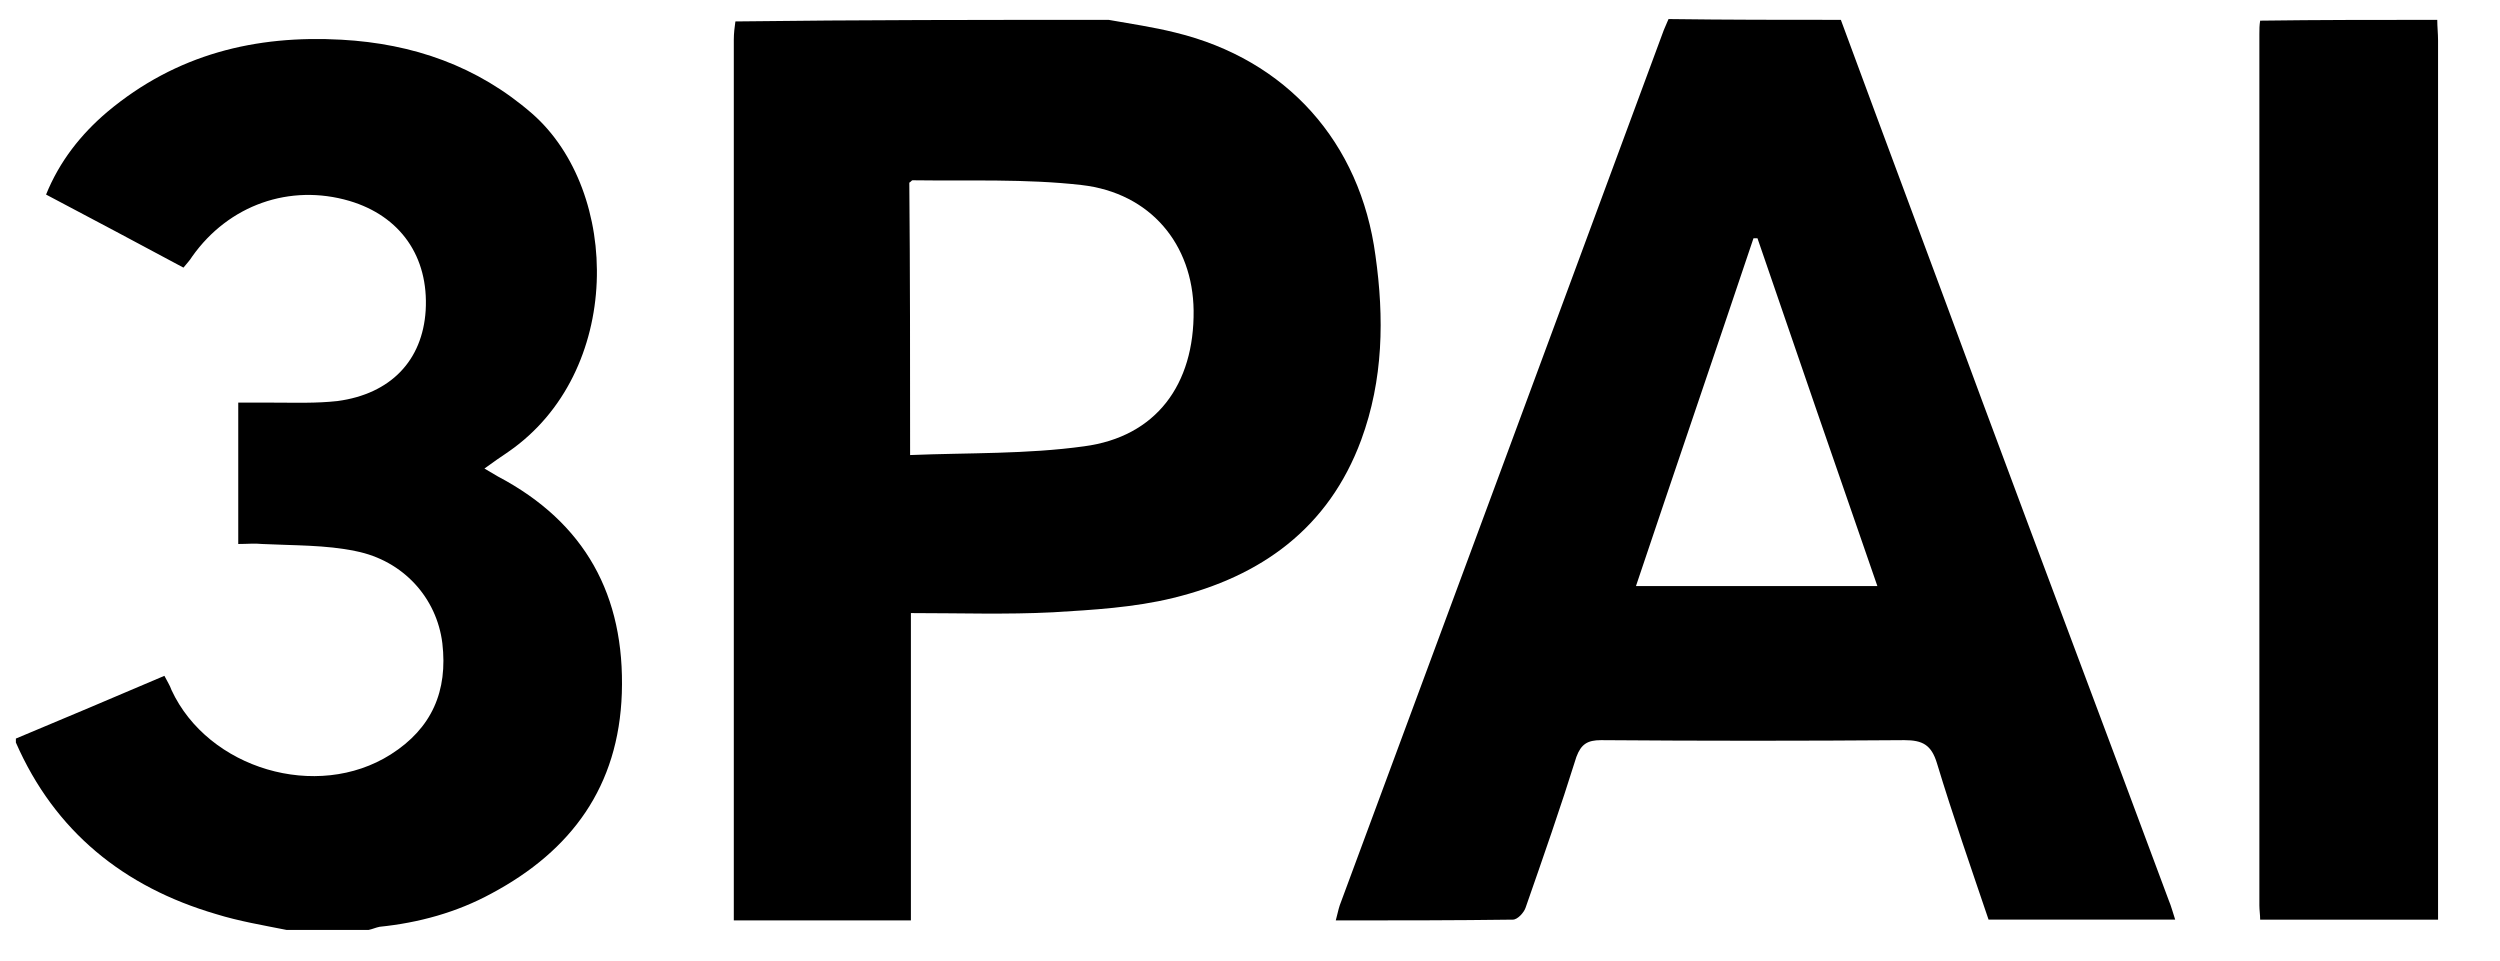
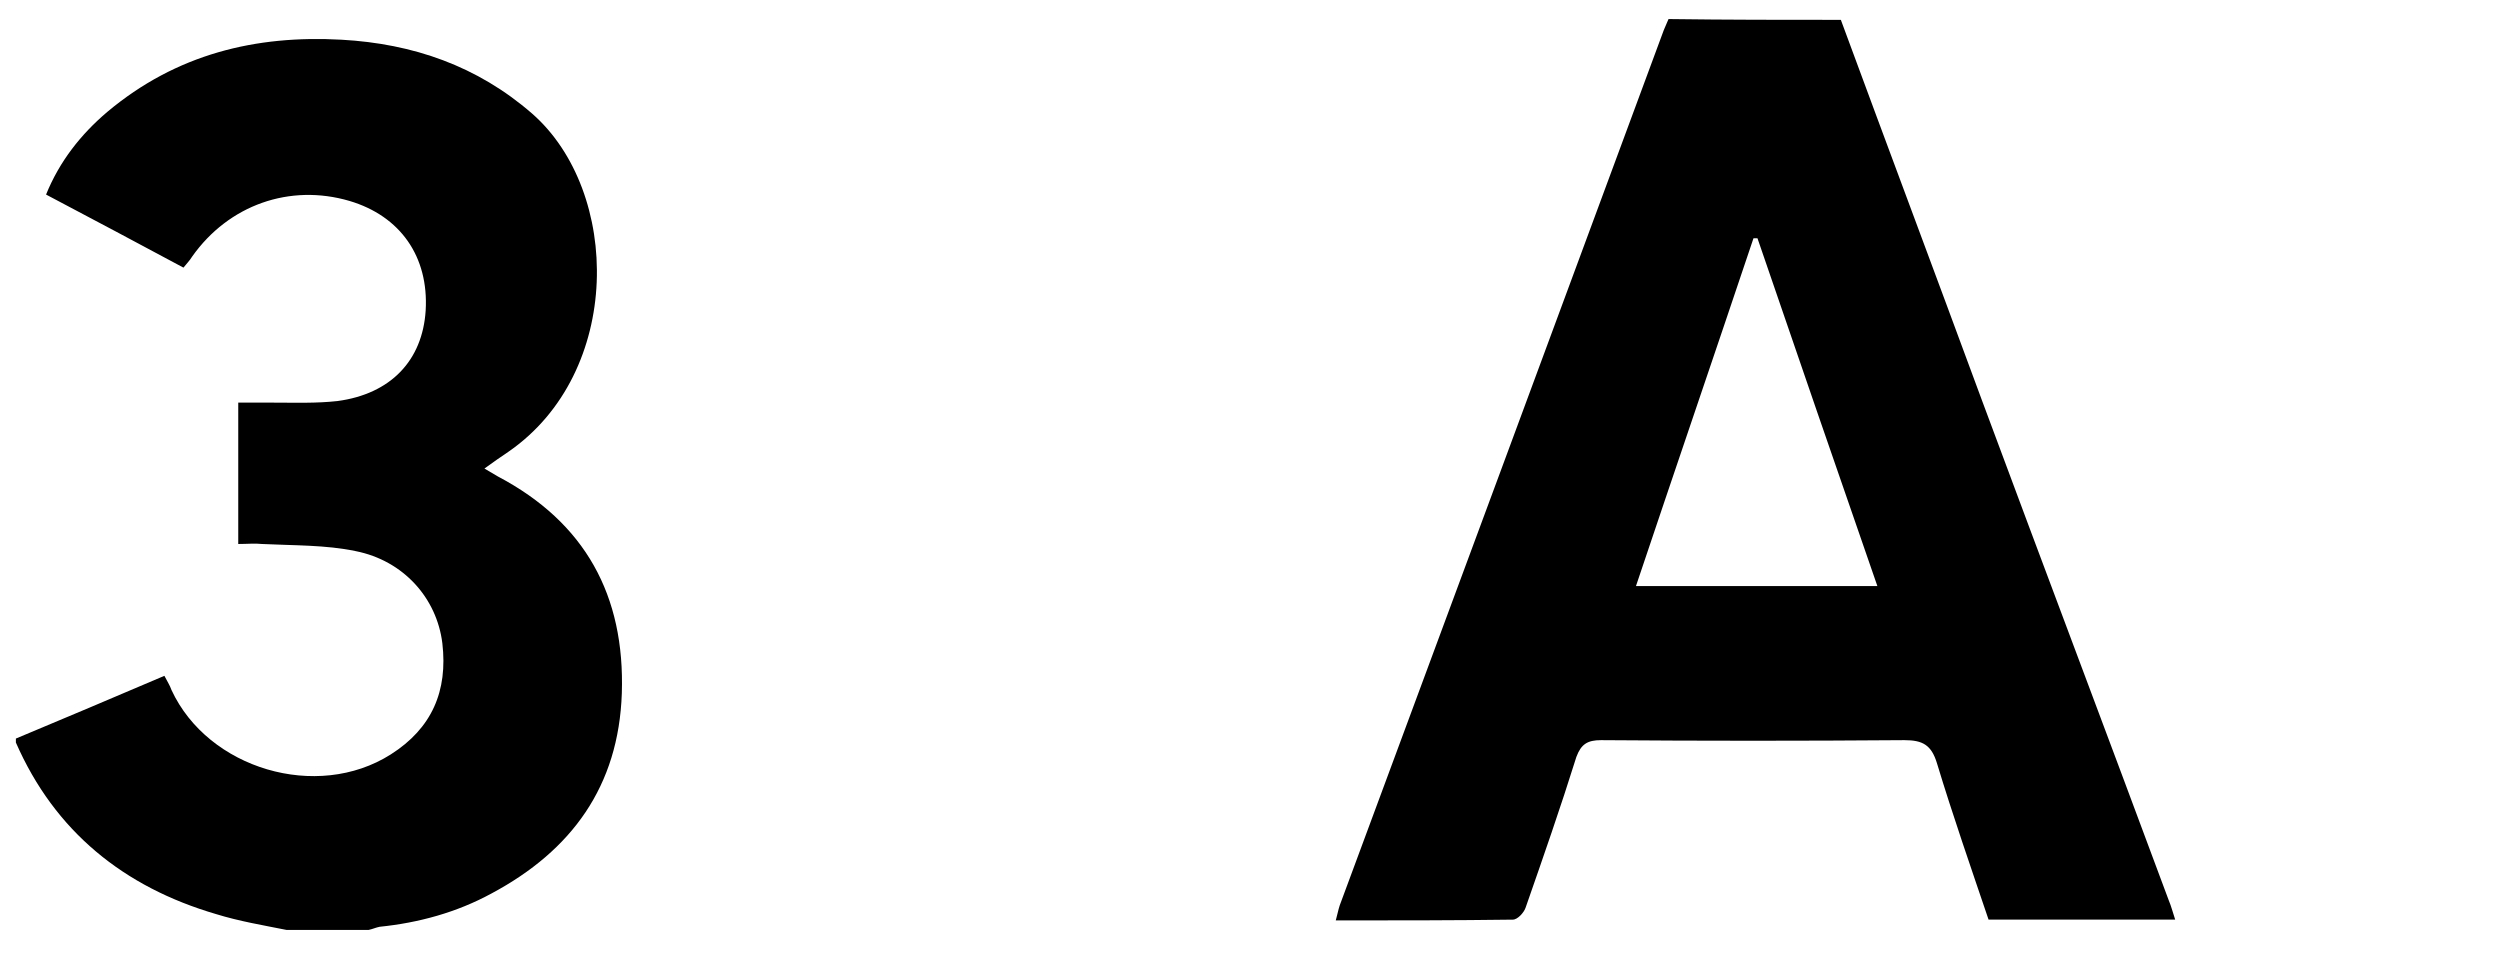
<svg xmlns="http://www.w3.org/2000/svg" version="1.1" id="Layer_1" x="0px" y="0px" viewBox="0 0 314.8 121" style="enable-background:new 0 0 314.8 121;" xml:space="preserve">
  <g>
    <path d="M231.8,2.5c5.9,16,11.9,32,17.8,48c7.8,21,15.7,41.9,23.5,62.9c0.3,0.7,0.5,1.5,0.8,2.4c-7.9,0-15.6,0-23.5,0   c-2.2-6.5-4.5-13.1-6.5-19.7c-0.7-2.3-1.8-2.9-4.1-2.9c-12.7,0.1-25.4,0.1-38.2,0c-1.7,0-2.5,0.5-3.1,2.1c-2,6.4-4.2,12.7-6.4,19   c-0.2,0.6-1,1.5-1.6,1.5c-7.3,0.1-14.7,0.1-22.3,0.1c0.2-0.7,0.3-1.3,0.5-1.9c13.6-36.7,27.2-73.4,40.8-110.2   c0.2-0.5,0.4-0.9,0.6-1.4C217.5,2.5,224.7,2.5,231.8,2.5z M221.3,30c-0.2,0-0.3,0-0.5,0c-4.9,14.6-9.9,29.2-14.8,43.8   c10.2,0,20.2,0,30.4,0C231.3,59.1,226.3,44.6,221.3,30z" />
-     <path d="M139.6,2.5c2.8,0.5,5.6,0.9,8.4,1.6c14,3.4,23.3,13.8,25.2,28.1c1.1,7.8,1,15.6-1.8,23.2c-4.1,11.1-12.6,17.2-23.7,19.9   c-4.9,1.2-10.1,1.5-15.1,1.8c-5.9,0.3-11.8,0.1-17.9,0.1c0,12.9,0,25.7,0,38.7c-7.5,0-14.8,0-22.3,0c0-0.8,0-1.5,0-2.3   c0-36.2,0-72.4,0-108.6c0-0.8,0.1-1.6,0.2-2.3C108.2,2.5,123.9,2.5,139.6,2.5z M114.6,57.3c7.4-0.3,14.7-0.1,21.9-1.1   c9.1-1.2,13.9-7.8,13.8-17.1c-0.1-8.3-5.4-14.8-14.1-15.8c-7-0.8-14.2-0.5-21.3-0.6c-0.1,0-0.2,0.2-0.4,0.3   C114.6,34.2,114.6,45.4,114.6,57.3z" />
    <path d="M2,93c6.2-2.6,12.4-5.2,18.7-7.9c0.3,0.6,0.7,1.2,0.9,1.8c4.6,9.9,18.3,14,27.6,8.1c5.2-3.3,7.2-8,6.5-14   c-0.7-5.7-4.9-10.4-10.9-11.6c-3.8-0.8-7.8-0.7-11.8-0.9c-0.9-0.1-1.9,0-3,0c0-5.9,0-11.7,0-17.8c1.5,0,3,0,4.5,0   c2.7,0,5.3,0.1,8-0.2c6.7-0.9,10.7-5.1,11.1-11.4c0.4-6.8-3.2-11.9-9.6-13.8c-7.5-2.2-15.2,0.5-19.8,7c-0.3,0.5-0.7,0.9-1.1,1.4   c-5.8-3.1-11.4-6.1-17.3-9.2c1.7-4.2,4.4-7.6,7.7-10.4C22.2,6.8,32.2,4.4,43,5c9,0.5,17.1,3.3,24,9.3c11.2,9.8,11.5,32.6-3,42.6   c-0.9,0.6-1.9,1.3-3,2.1c0.7,0.4,1.2,0.7,1.7,1c11,5.8,16,15,15.6,27.3C77.9,99,72,107.1,61.9,112.5c-4.4,2.4-9.2,3.7-14.1,4.2   c-0.5,0.1-0.9,0.3-1.4,0.4c-3.4,0-6.9,0-10.3,0c-3-0.6-6-1.1-8.9-2C15.6,111.7,6.9,104.7,2,93.5C2,93.3,2,93.2,2,93z" />
-     <path d="M306.9,2.5c0,0.9,0.1,1.7,0.1,2.6c0,36.1,0,72.1,0,108.2c0,0.8,0,1.6,0,2.5c-7.5,0-14.9,0-22.4,0c0-0.6-0.1-1.2-0.1-1.8   c0-36.6,0-73.2,0-109.7c0-0.6,0-1.1,0.1-1.7C291.9,2.5,299.4,2.5,306.9,2.5z" />
  </g>
</svg>